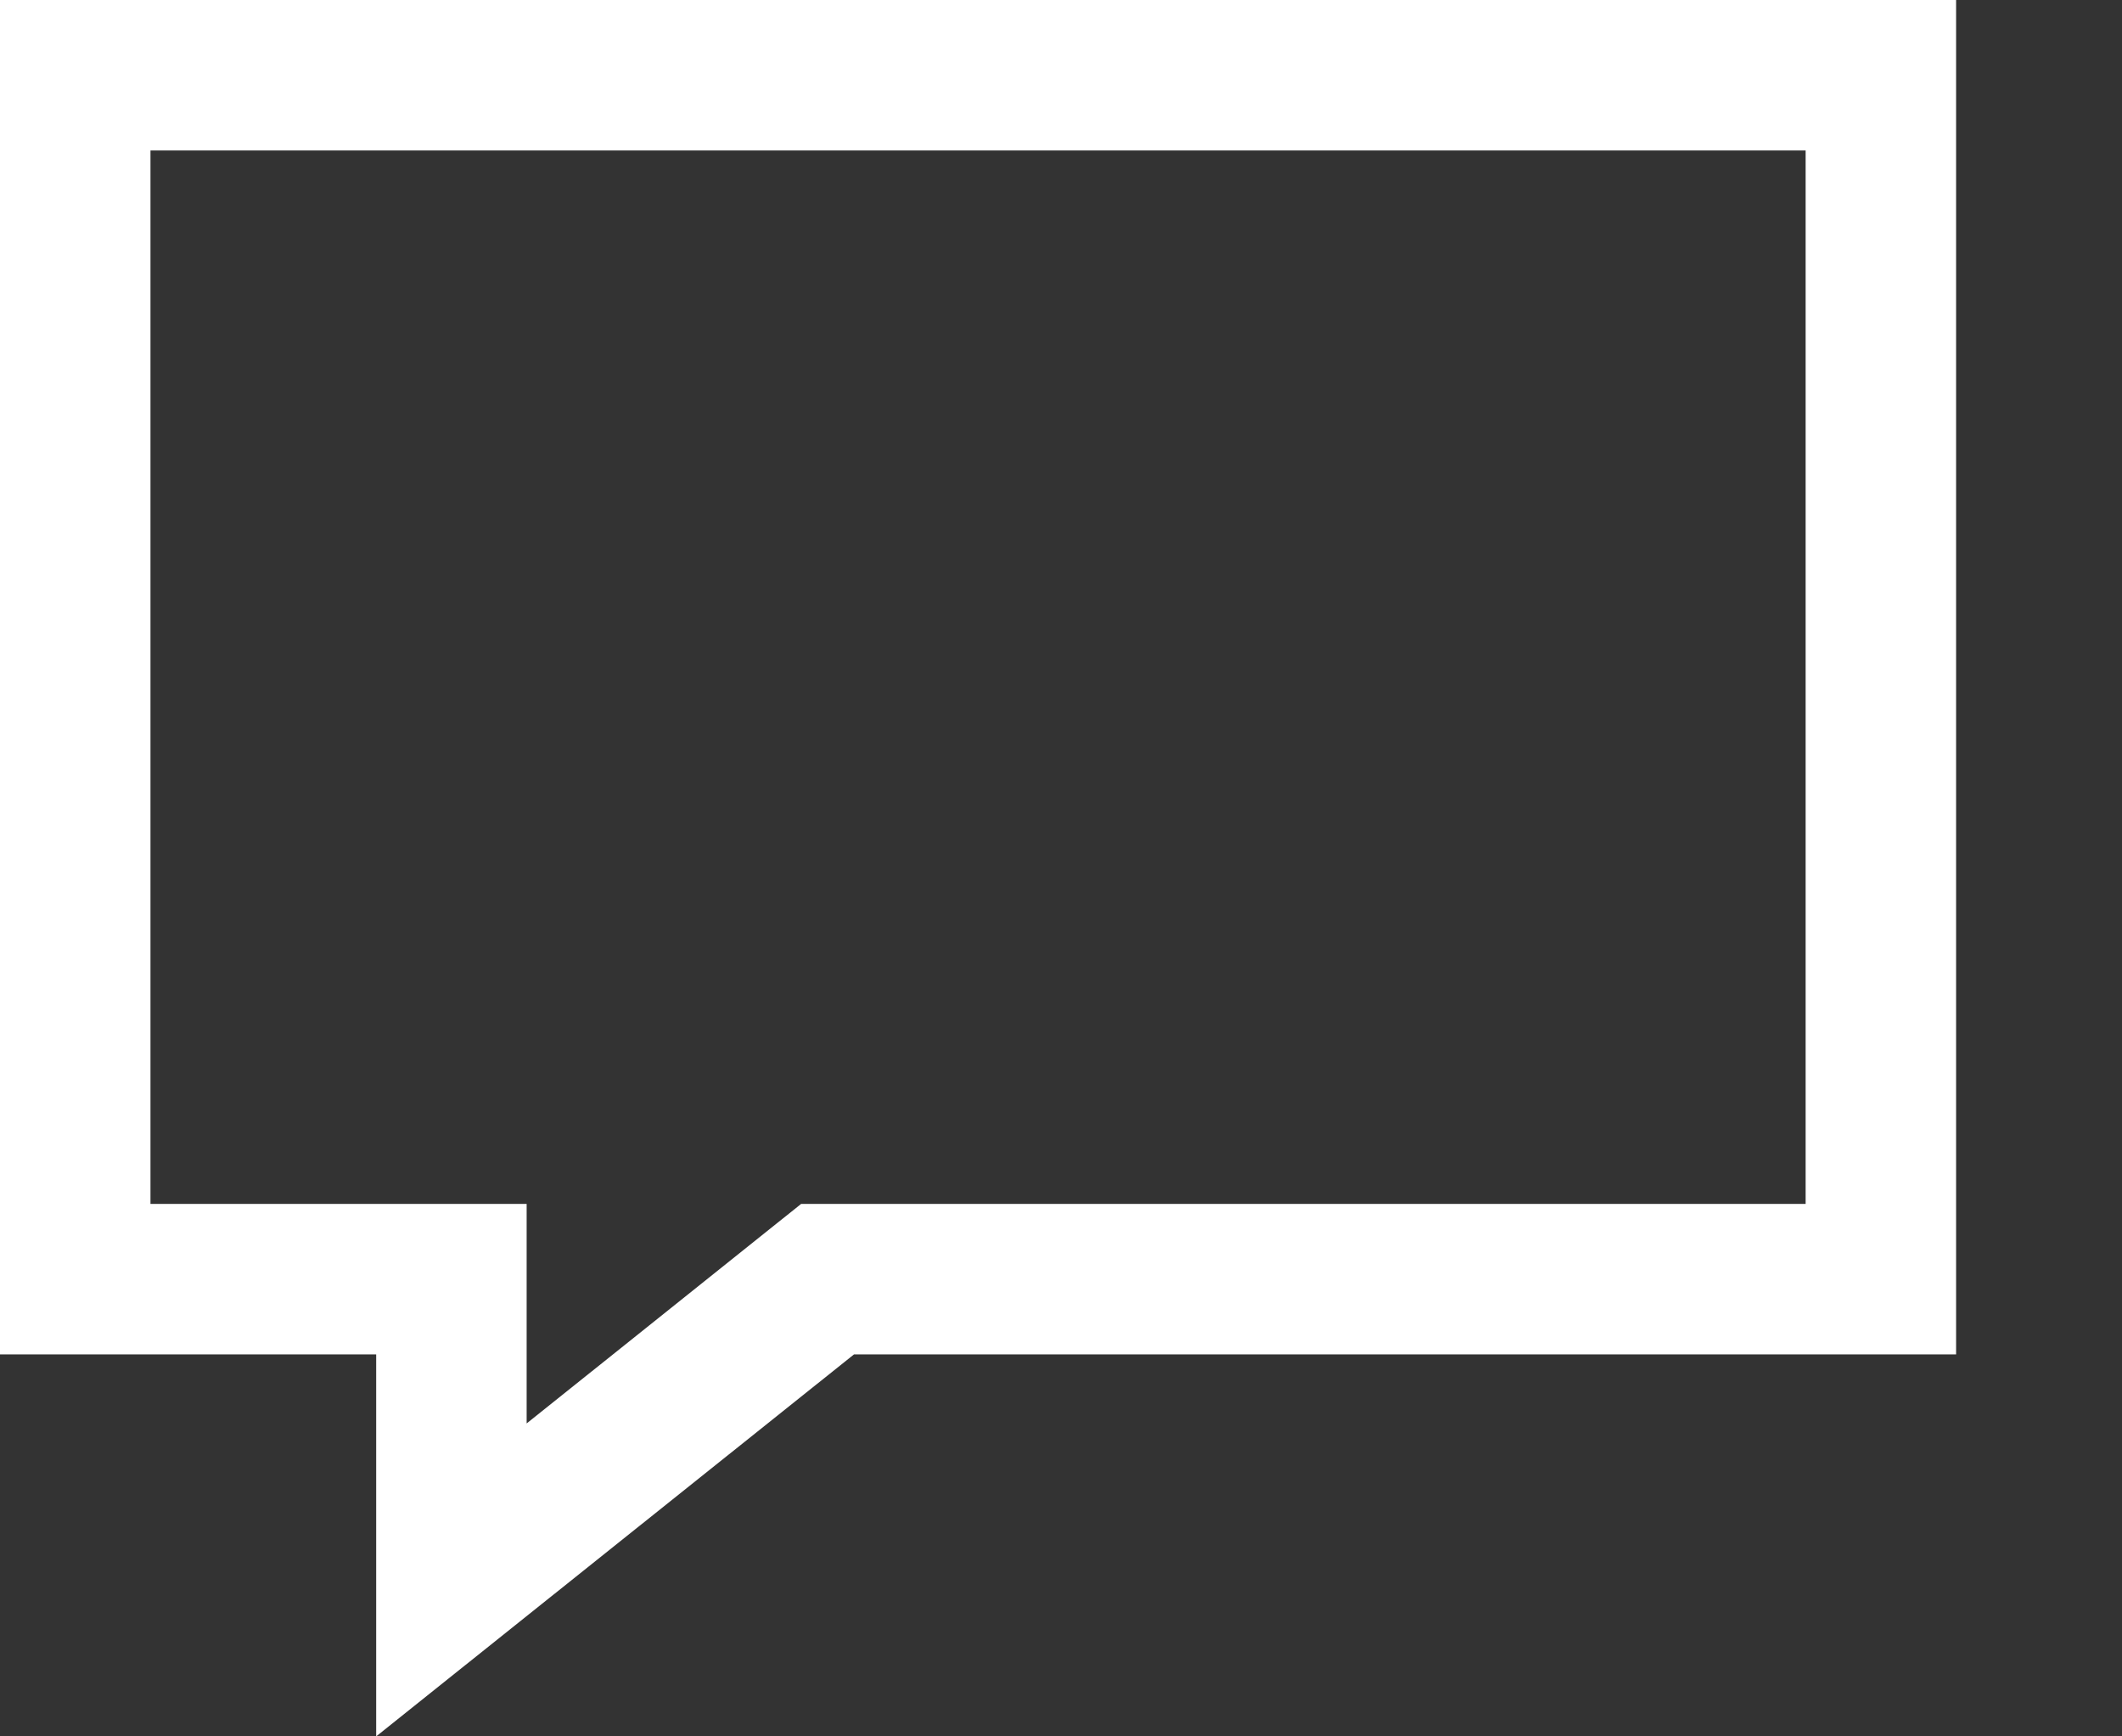
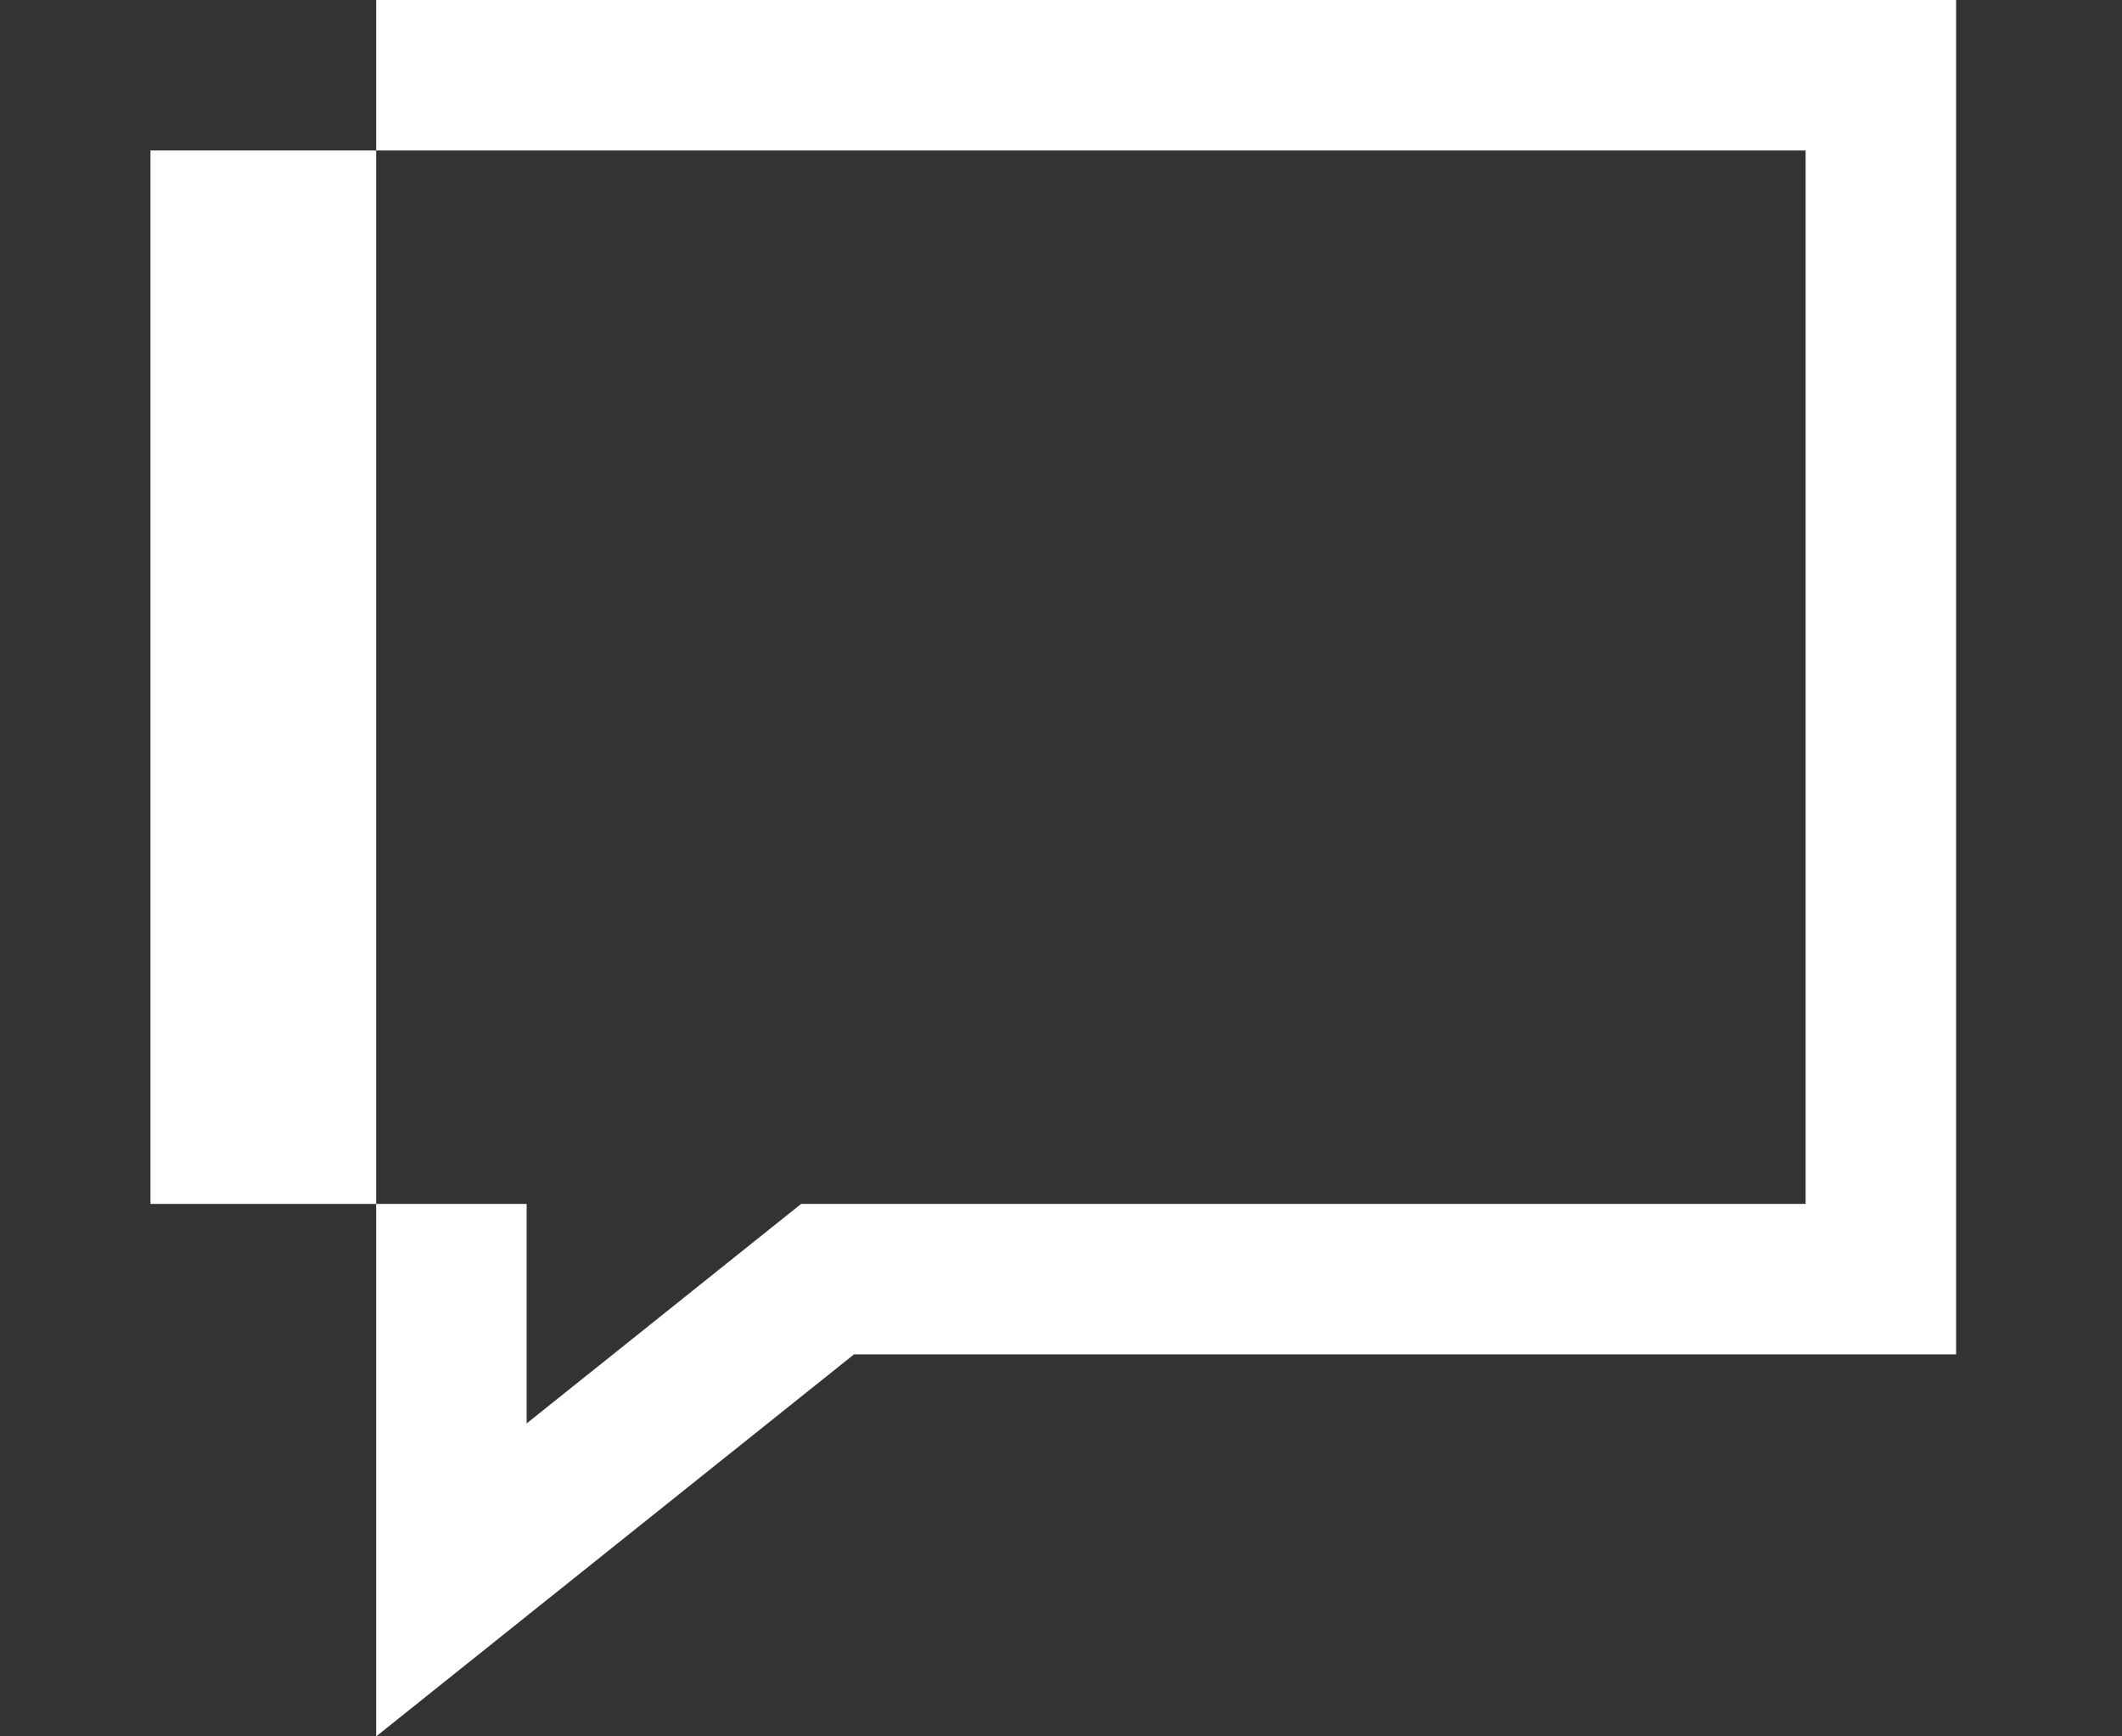
<svg xmlns="http://www.w3.org/2000/svg" width="11" height="9" fill="none">
  <rect width="100%" height="100%" fill="#333333" stroke="none" />
-   <path fill="#fff" d="M0 0v7.02h1.95V9l2.477-1.98h5.713V0H0Zm.78.78h8.58v5.46H4.153L2.73 7.378V6.24H.78V.78Z" />
+   <path fill="#fff" d="M0 0h1.95V9l2.477-1.98h5.713V0H0Zm.78.78h8.58v5.46H4.153L2.73 7.378V6.24H.78V.78Z" />
</svg>